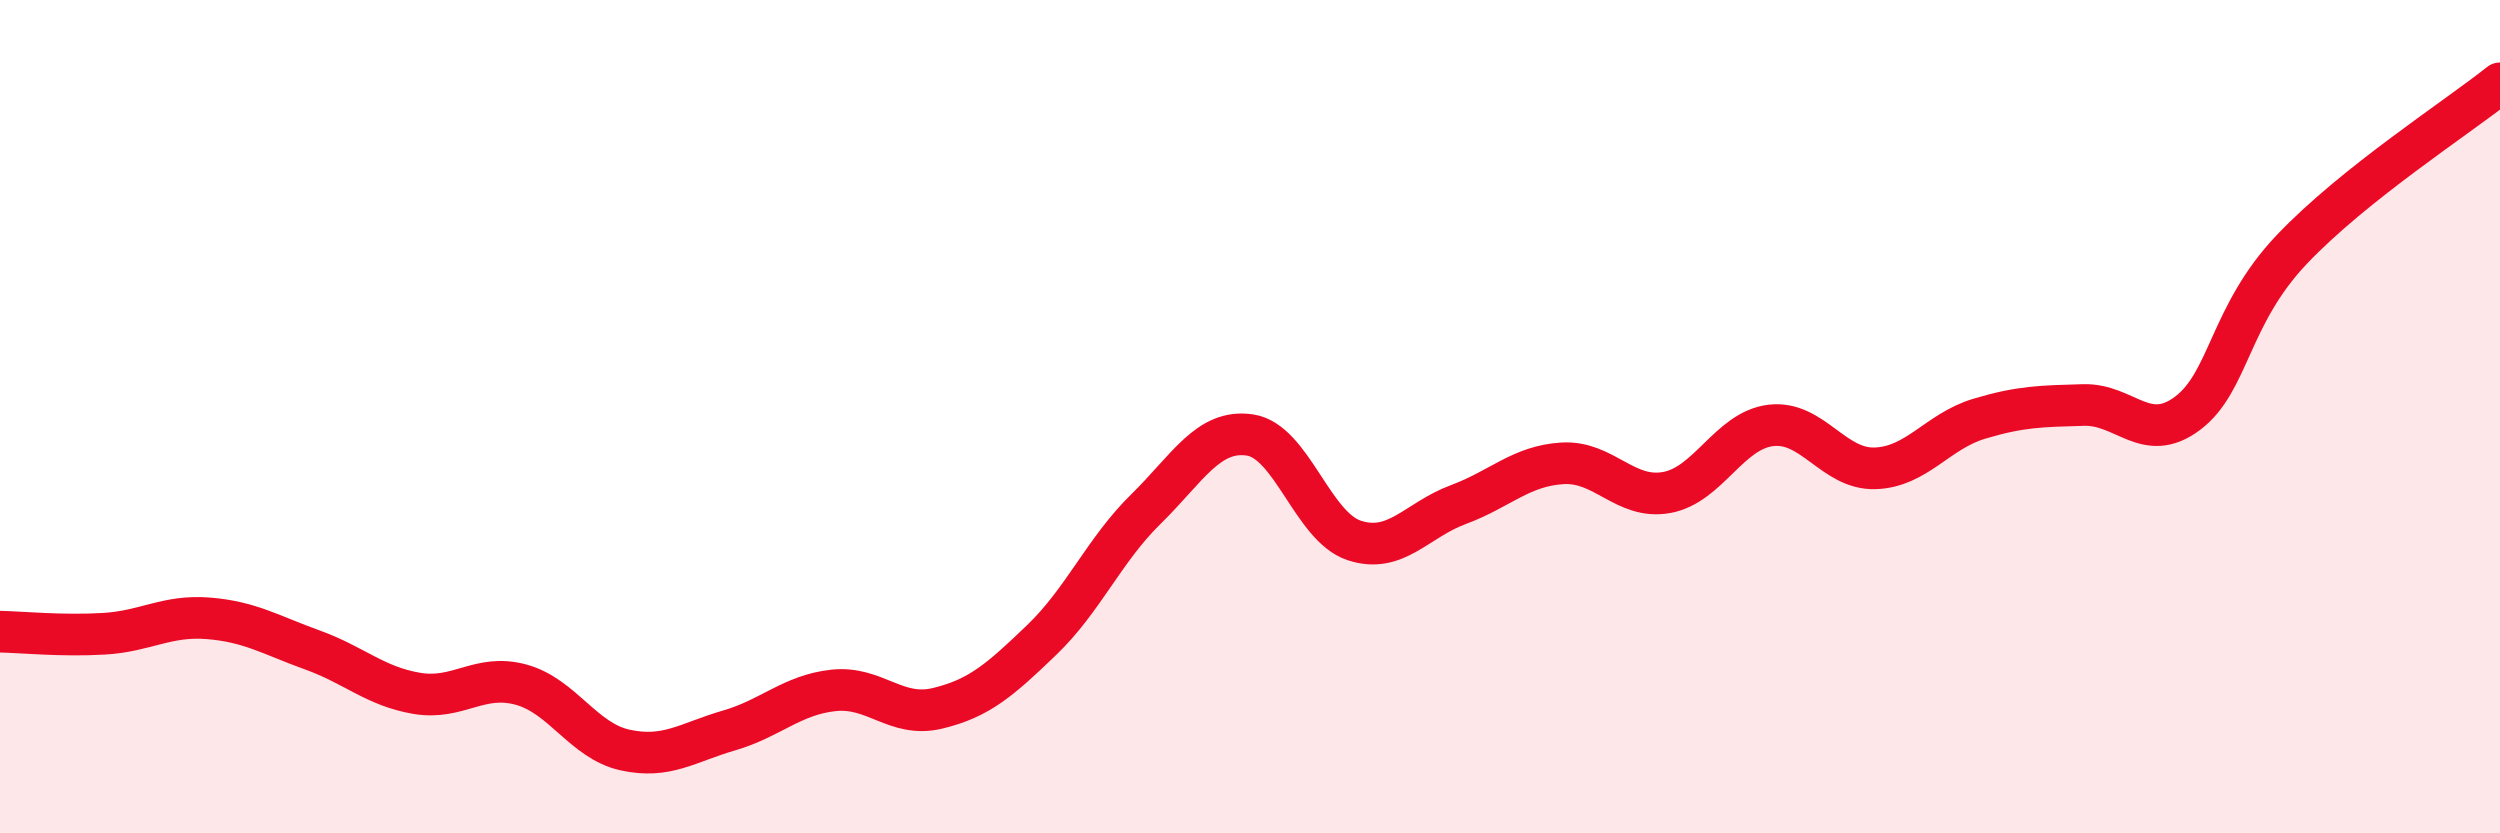
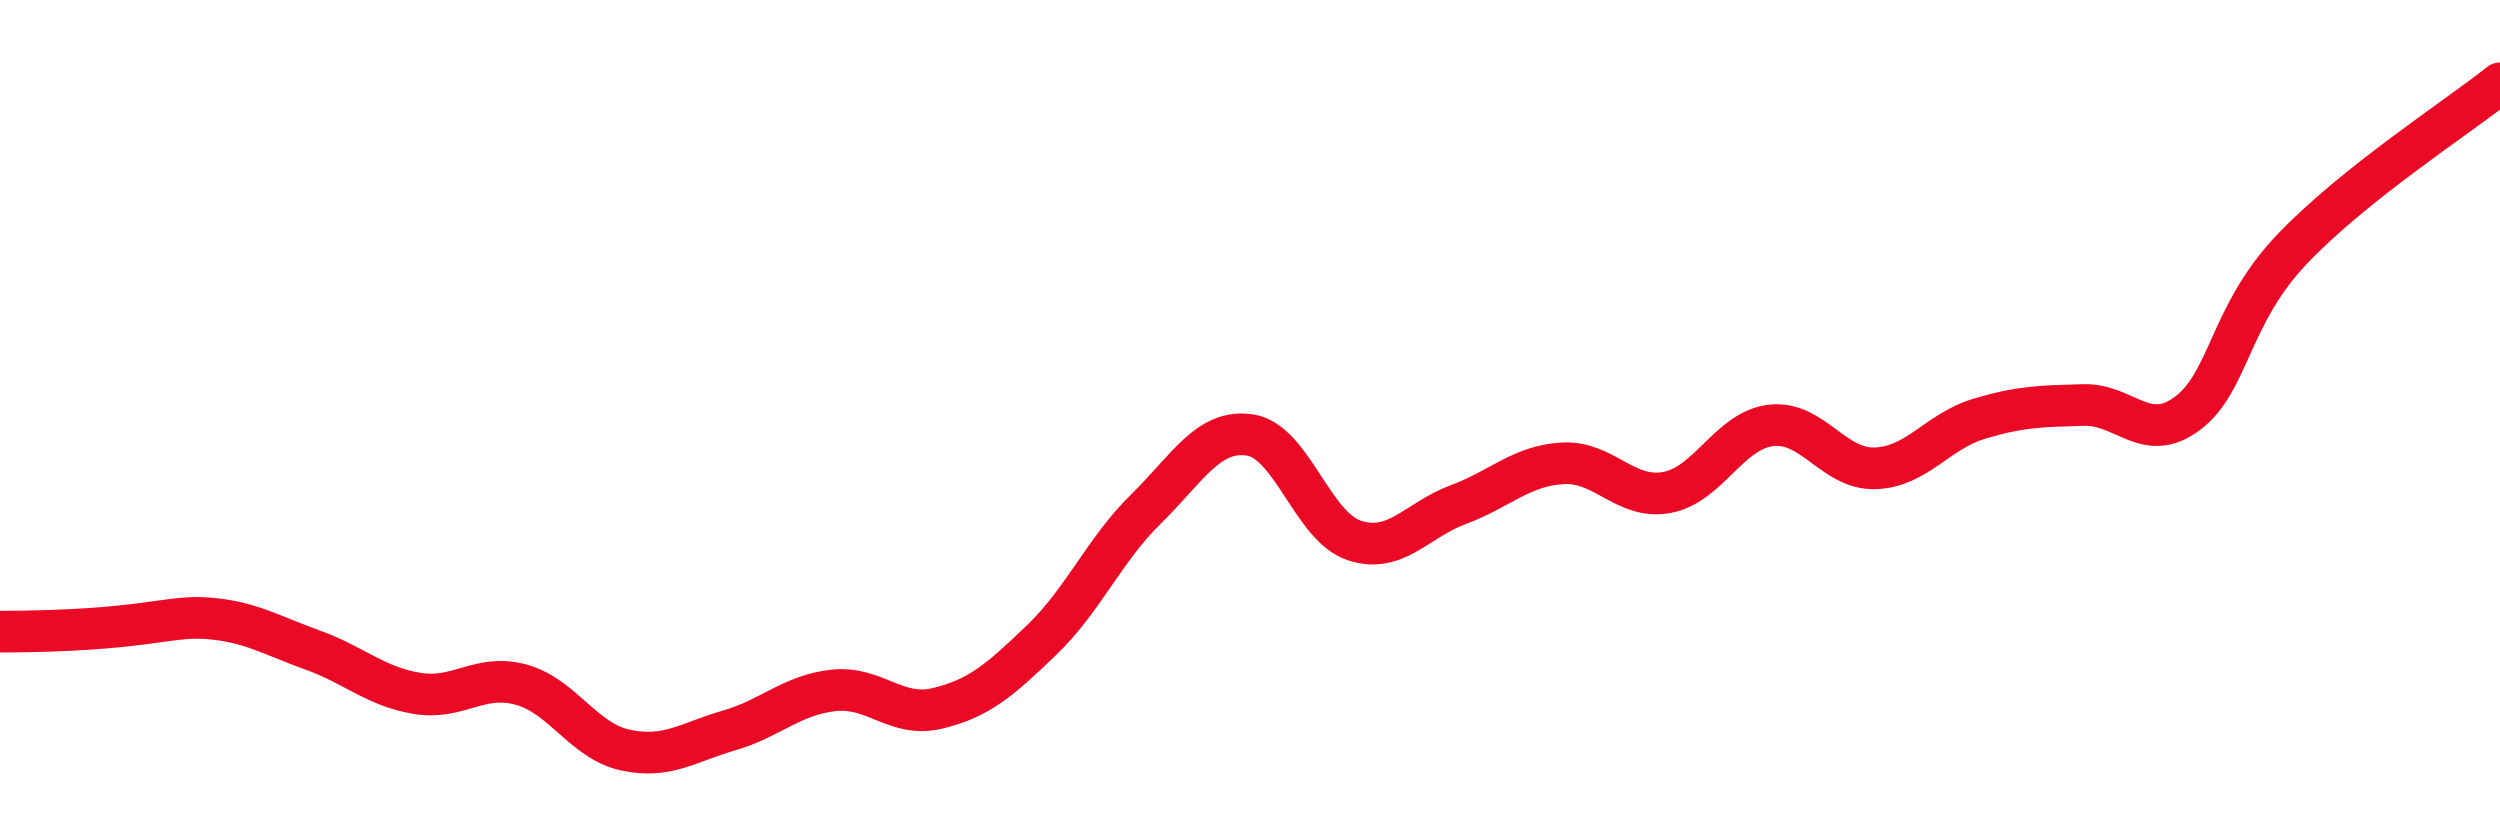
<svg xmlns="http://www.w3.org/2000/svg" width="60" height="20" viewBox="0 0 60 20">
-   <path d="M 0,15.16 C 0.5,15.17 1.5,15.27 2.5,15.21 C 3.5,15.15 4,14.76 5,14.84 C 6,14.92 6.5,15.24 7.5,15.6 C 8.5,15.96 9,16.47 10,16.64 C 11,16.81 11.5,16.16 12.5,16.43 C 13.5,16.7 14,17.78 15,18 C 16,18.22 16.5,17.82 17.5,17.53 C 18.5,17.24 19,16.68 20,16.57 C 21,16.46 21.5,17.24 22.5,17 C 23.5,16.76 24,16.32 25,15.36 C 26,14.4 26.5,13.2 27.5,12.22 C 28.5,11.24 29,10.29 30,10.44 C 31,10.59 31.5,12.64 32.5,12.97 C 33.5,13.3 34,12.48 35,12.11 C 36,11.74 36.5,11.18 37.5,11.12 C 38.5,11.06 39,12 40,11.82 C 41,11.64 41.5,10.33 42.5,10.21 C 43.5,10.09 44,11.27 45,11.24 C 46,11.21 46.5,10.35 47.5,10.05 C 48.5,9.75 49,9.75 50,9.72 C 51,9.69 51.5,10.67 52.5,9.92 C 53.5,9.17 53.5,7.57 55,5.99 C 56.5,4.41 59,2.8 60,2L60 20L0 20Z" fill="#EB0A25" opacity="0.1" stroke-linecap="round" stroke-linejoin="round" />
-   <path d="M 0,15.16 C 0.5,15.17 1.5,15.27 2.5,15.21 C 3.5,15.15 4,14.76 5,14.84 C 6,14.92 6.5,15.24 7.5,15.6 C 8.5,15.96 9,16.47 10,16.64 C 11,16.81 11.5,16.16 12.5,16.43 C 13.5,16.7 14,17.78 15,18 C 16,18.22 16.5,17.82 17.5,17.53 C 18.5,17.24 19,16.68 20,16.57 C 21,16.46 21.5,17.24 22.5,17 C 23.5,16.76 24,16.32 25,15.36 C 26,14.4 26.5,13.2 27.5,12.22 C 28.5,11.24 29,10.29 30,10.44 C 31,10.59 31.5,12.64 32.5,12.97 C 33.5,13.3 34,12.48 35,12.11 C 36,11.74 36.5,11.18 37.5,11.12 C 38.5,11.06 39,12 40,11.82 C 41,11.64 41.5,10.33 42.5,10.21 C 43.5,10.09 44,11.27 45,11.24 C 46,11.21 46.5,10.35 47.5,10.05 C 48.5,9.75 49,9.75 50,9.72 C 51,9.69 51.5,10.67 52.5,9.92 C 53.5,9.17 53.5,7.57 55,5.99 C 56.5,4.41 59,2.8 60,2" stroke="#EB0A25" stroke-width="1" fill="none" stroke-linecap="round" stroke-linejoin="round" />
+   <path d="M 0,15.16 C 3.5,15.15 4,14.76 5,14.84 C 6,14.92 6.5,15.24 7.5,15.6 C 8.5,15.96 9,16.47 10,16.64 C 11,16.81 11.5,16.16 12.5,16.43 C 13.5,16.7 14,17.78 15,18 C 16,18.22 16.5,17.82 17.5,17.53 C 18.5,17.24 19,16.68 20,16.57 C 21,16.46 21.5,17.24 22.5,17 C 23.5,16.76 24,16.32 25,15.36 C 26,14.4 26.5,13.2 27.5,12.22 C 28.5,11.24 29,10.29 30,10.44 C 31,10.59 31.5,12.64 32.5,12.97 C 33.5,13.3 34,12.48 35,12.11 C 36,11.74 36.5,11.18 37.5,11.12 C 38.5,11.06 39,12 40,11.82 C 41,11.64 41.5,10.33 42.5,10.21 C 43.5,10.09 44,11.27 45,11.24 C 46,11.21 46.5,10.35 47.5,10.05 C 48.5,9.75 49,9.75 50,9.72 C 51,9.69 51.5,10.67 52.5,9.92 C 53.5,9.17 53.5,7.57 55,5.99 C 56.5,4.41 59,2.8 60,2" stroke="#EB0A25" stroke-width="1" fill="none" stroke-linecap="round" stroke-linejoin="round" />
</svg>